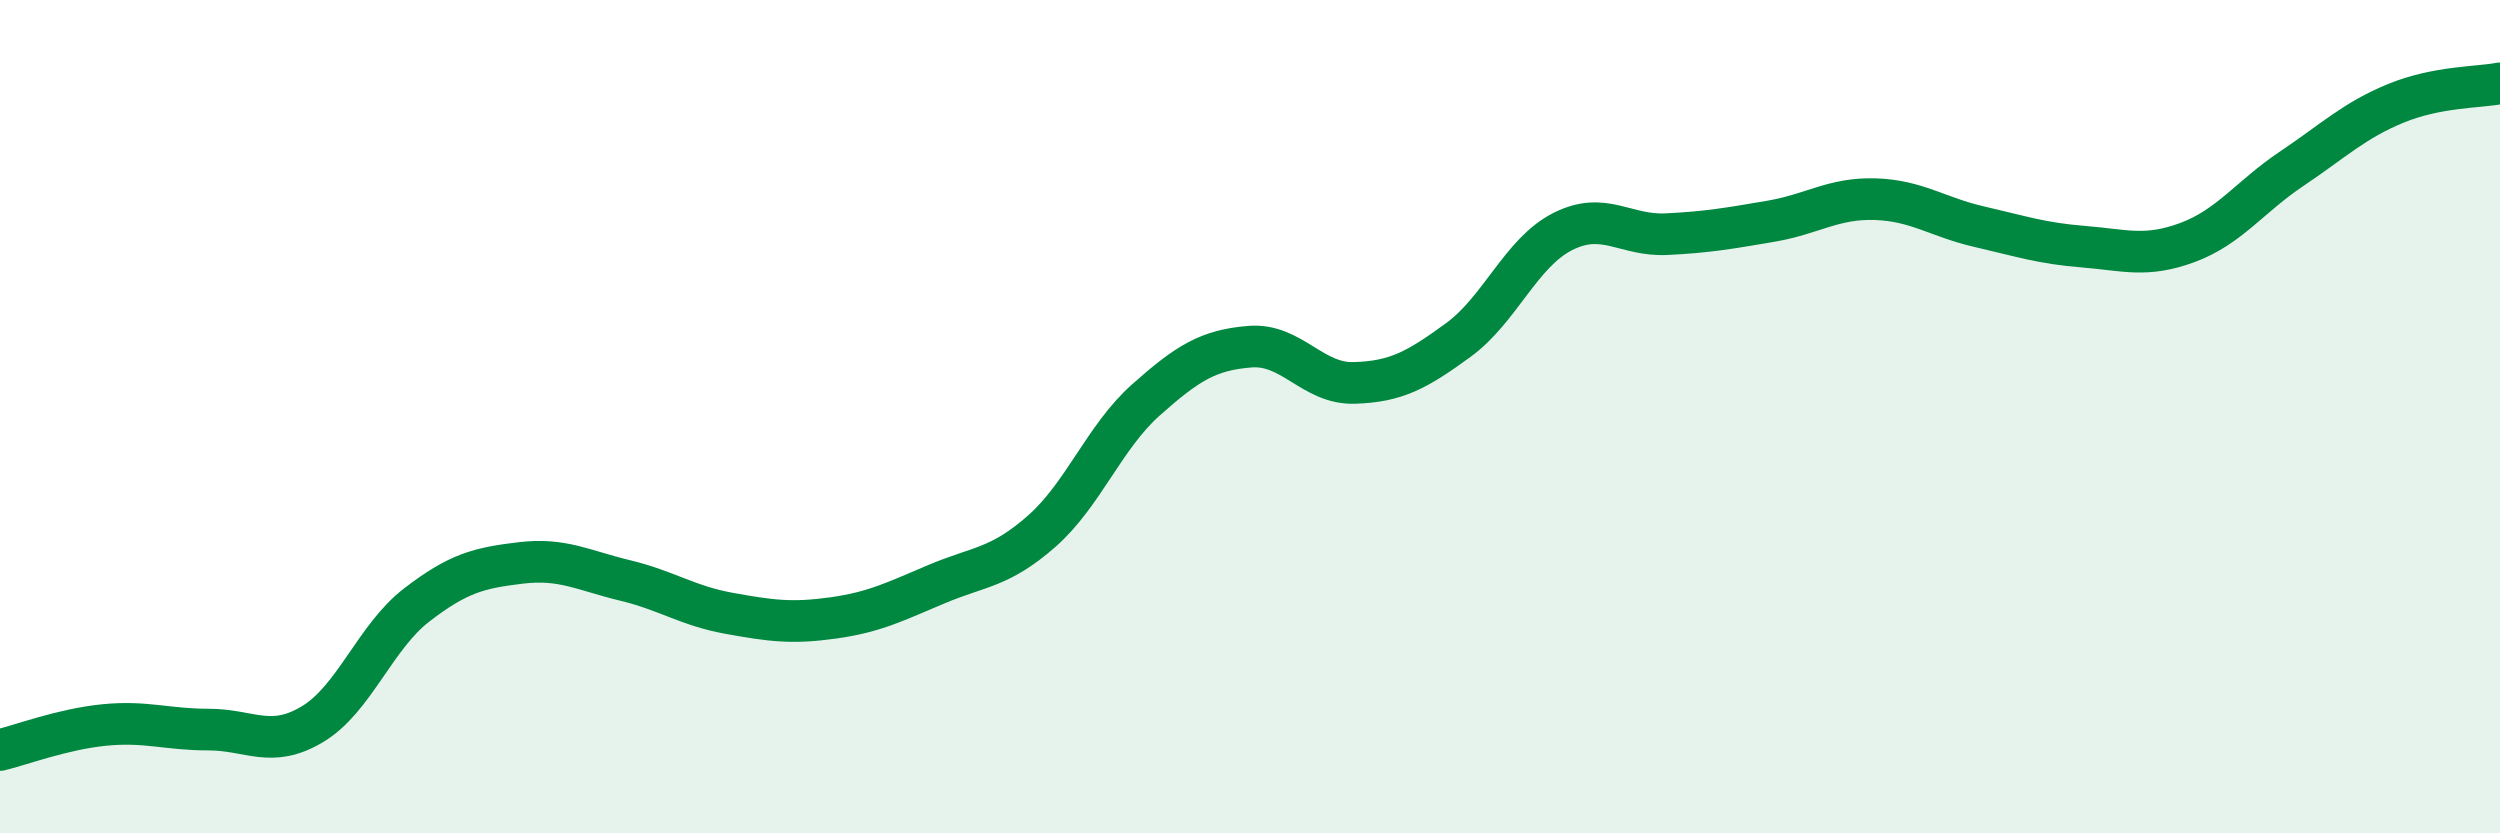
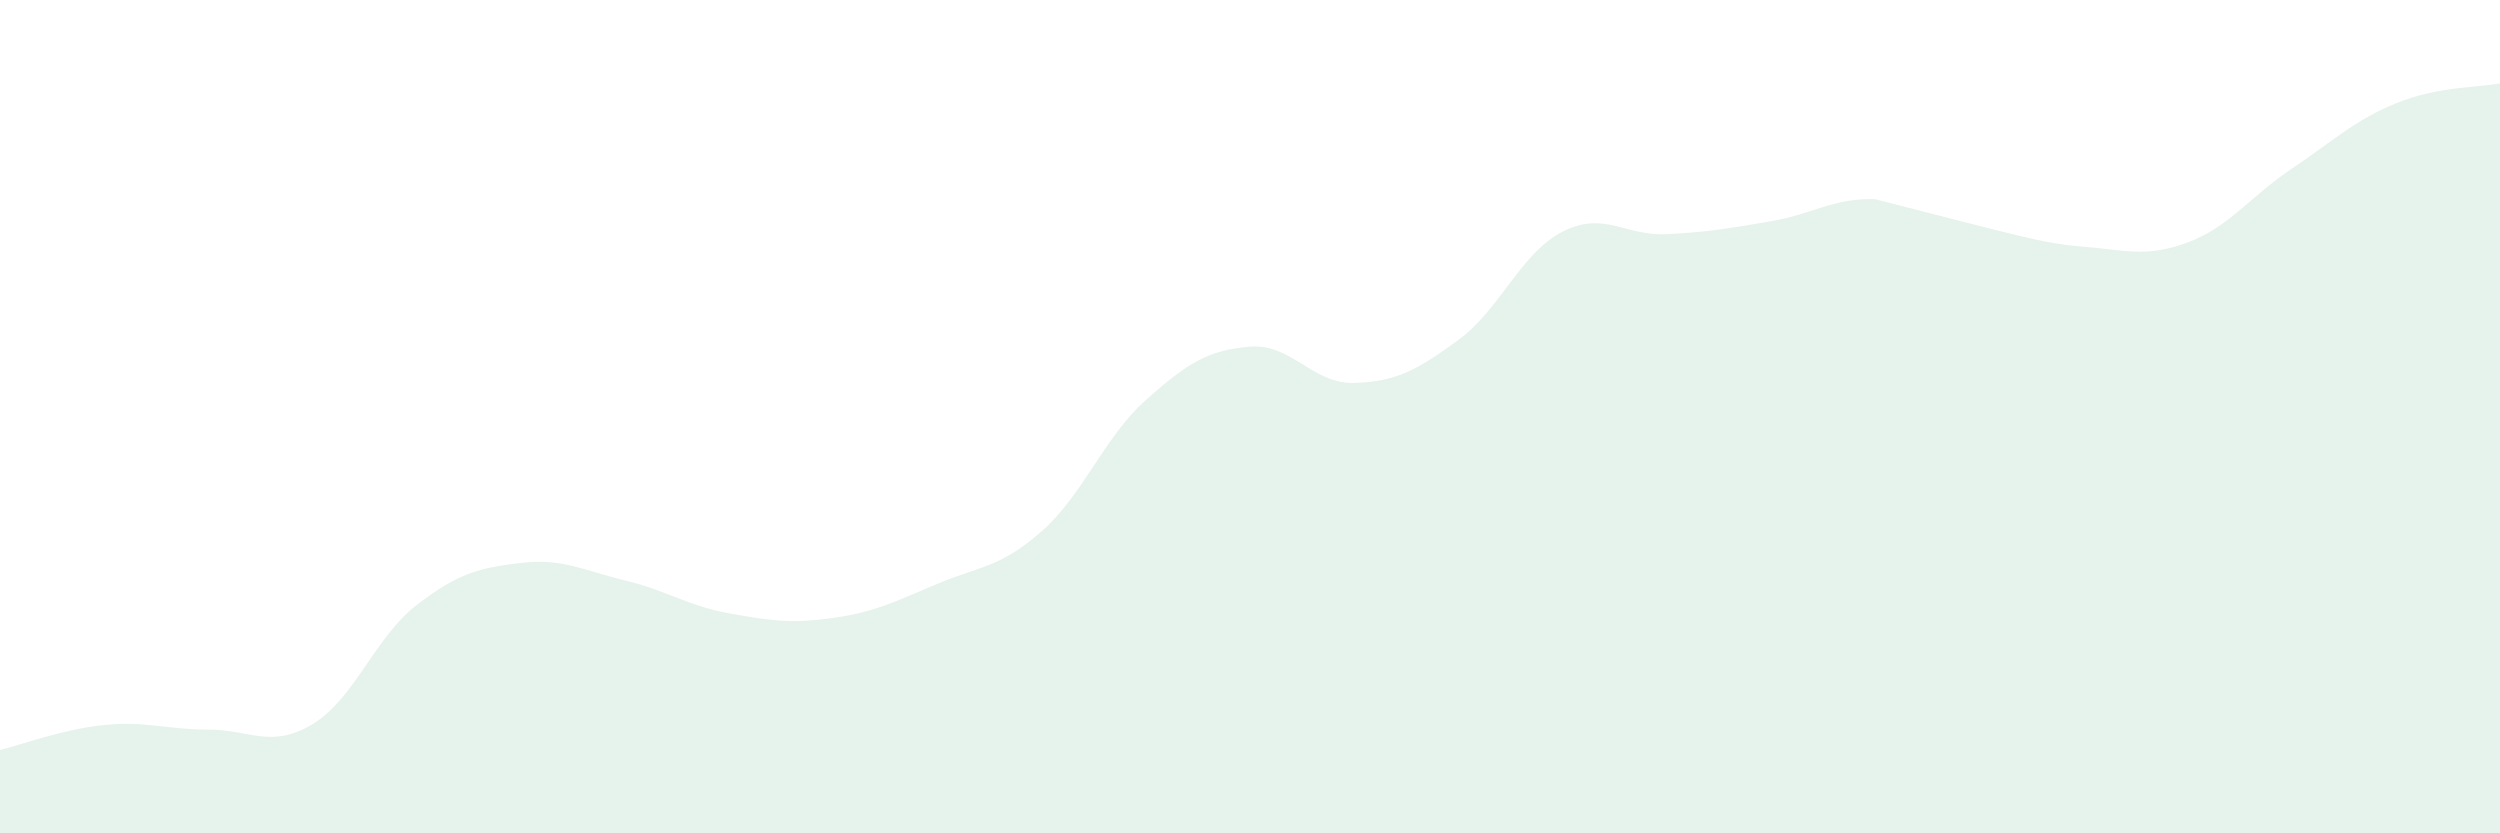
<svg xmlns="http://www.w3.org/2000/svg" width="60" height="20" viewBox="0 0 60 20">
-   <path d="M 0,18 C 0.5,17.88 1.5,17.5 2.5,17.4 C 3.5,17.3 4,17.51 5,17.51 C 6,17.51 6.5,17.98 7.5,17.38 C 8.5,16.78 9,15.29 10,14.52 C 11,13.75 11.5,13.63 12.5,13.51 C 13.5,13.39 14,13.69 15,13.93 C 16,14.17 16.5,14.54 17.5,14.72 C 18.5,14.9 19,14.97 20,14.83 C 21,14.69 21.5,14.43 22.5,14.01 C 23.5,13.59 24,13.63 25,12.75 C 26,11.87 26.5,10.49 27.5,9.6 C 28.5,8.71 29,8.4 30,8.32 C 31,8.24 31.5,9.22 32.5,9.19 C 33.5,9.16 34,8.89 35,8.16 C 36,7.43 36.5,6.07 37.5,5.56 C 38.5,5.05 39,5.67 40,5.62 C 41,5.57 41.5,5.48 42.5,5.31 C 43.5,5.14 44,4.75 45,4.78 C 46,4.81 46.5,5.21 47.5,5.44 C 48.5,5.67 49,5.84 50,5.92 C 51,6 51.5,6.19 52.5,5.82 C 53.5,5.45 54,4.72 55,4.05 C 56,3.38 56.5,2.89 57.5,2.48 C 58.5,2.07 59.5,2.1 60,2L60 20L0 20Z" fill="#008740" opacity="0.1" stroke-linecap="round" stroke-linejoin="round" />
-   <path d="M 0,18 C 0.5,17.88 1.5,17.5 2.5,17.4 C 3.5,17.3 4,17.51 5,17.51 C 6,17.51 6.5,17.98 7.5,17.38 C 8.5,16.78 9,15.29 10,14.52 C 11,13.75 11.5,13.63 12.5,13.51 C 13.5,13.39 14,13.69 15,13.93 C 16,14.17 16.5,14.54 17.5,14.72 C 18.5,14.9 19,14.97 20,14.83 C 21,14.69 21.5,14.43 22.5,14.01 C 23.5,13.59 24,13.63 25,12.75 C 26,11.87 26.5,10.49 27.5,9.6 C 28.5,8.71 29,8.4 30,8.32 C 31,8.24 31.5,9.22 32.5,9.19 C 33.5,9.16 34,8.89 35,8.16 C 36,7.43 36.5,6.07 37.5,5.56 C 38.5,5.05 39,5.67 40,5.62 C 41,5.57 41.5,5.48 42.5,5.31 C 43.5,5.14 44,4.75 45,4.78 C 46,4.81 46.5,5.21 47.5,5.44 C 48.5,5.67 49,5.84 50,5.92 C 51,6 51.5,6.19 52.5,5.82 C 53.5,5.45 54,4.72 55,4.05 C 56,3.38 56.5,2.89 57.5,2.48 C 58.5,2.07 59.5,2.1 60,2" stroke="#008740" stroke-width="1" fill="none" stroke-linecap="round" stroke-linejoin="round" />
+   <path d="M 0,18 C 0.5,17.88 1.5,17.5 2.5,17.4 C 3.5,17.3 4,17.51 5,17.51 C 6,17.51 6.5,17.98 7.5,17.38 C 8.5,16.78 9,15.29 10,14.52 C 11,13.75 11.5,13.63 12.5,13.51 C 13.5,13.39 14,13.69 15,13.93 C 16,14.17 16.5,14.54 17.5,14.72 C 18.5,14.9 19,14.97 20,14.83 C 21,14.69 21.5,14.43 22.5,14.01 C 23.5,13.59 24,13.63 25,12.75 C 26,11.87 26.5,10.49 27.5,9.6 C 28.5,8.71 29,8.4 30,8.32 C 31,8.24 31.5,9.22 32.5,9.19 C 33.5,9.16 34,8.89 35,8.16 C 36,7.43 36.5,6.07 37.5,5.56 C 38.5,5.05 39,5.67 40,5.62 C 41,5.57 41.5,5.48 42.5,5.31 C 43.5,5.14 44,4.75 45,4.78 C 48.5,5.67 49,5.84 50,5.92 C 51,6 51.5,6.19 52.5,5.82 C 53.5,5.45 54,4.72 55,4.05 C 56,3.38 56.5,2.89 57.5,2.48 C 58.5,2.07 59.5,2.1 60,2L60 20L0 20Z" fill="#008740" opacity="0.1" stroke-linecap="round" stroke-linejoin="round" />
</svg>